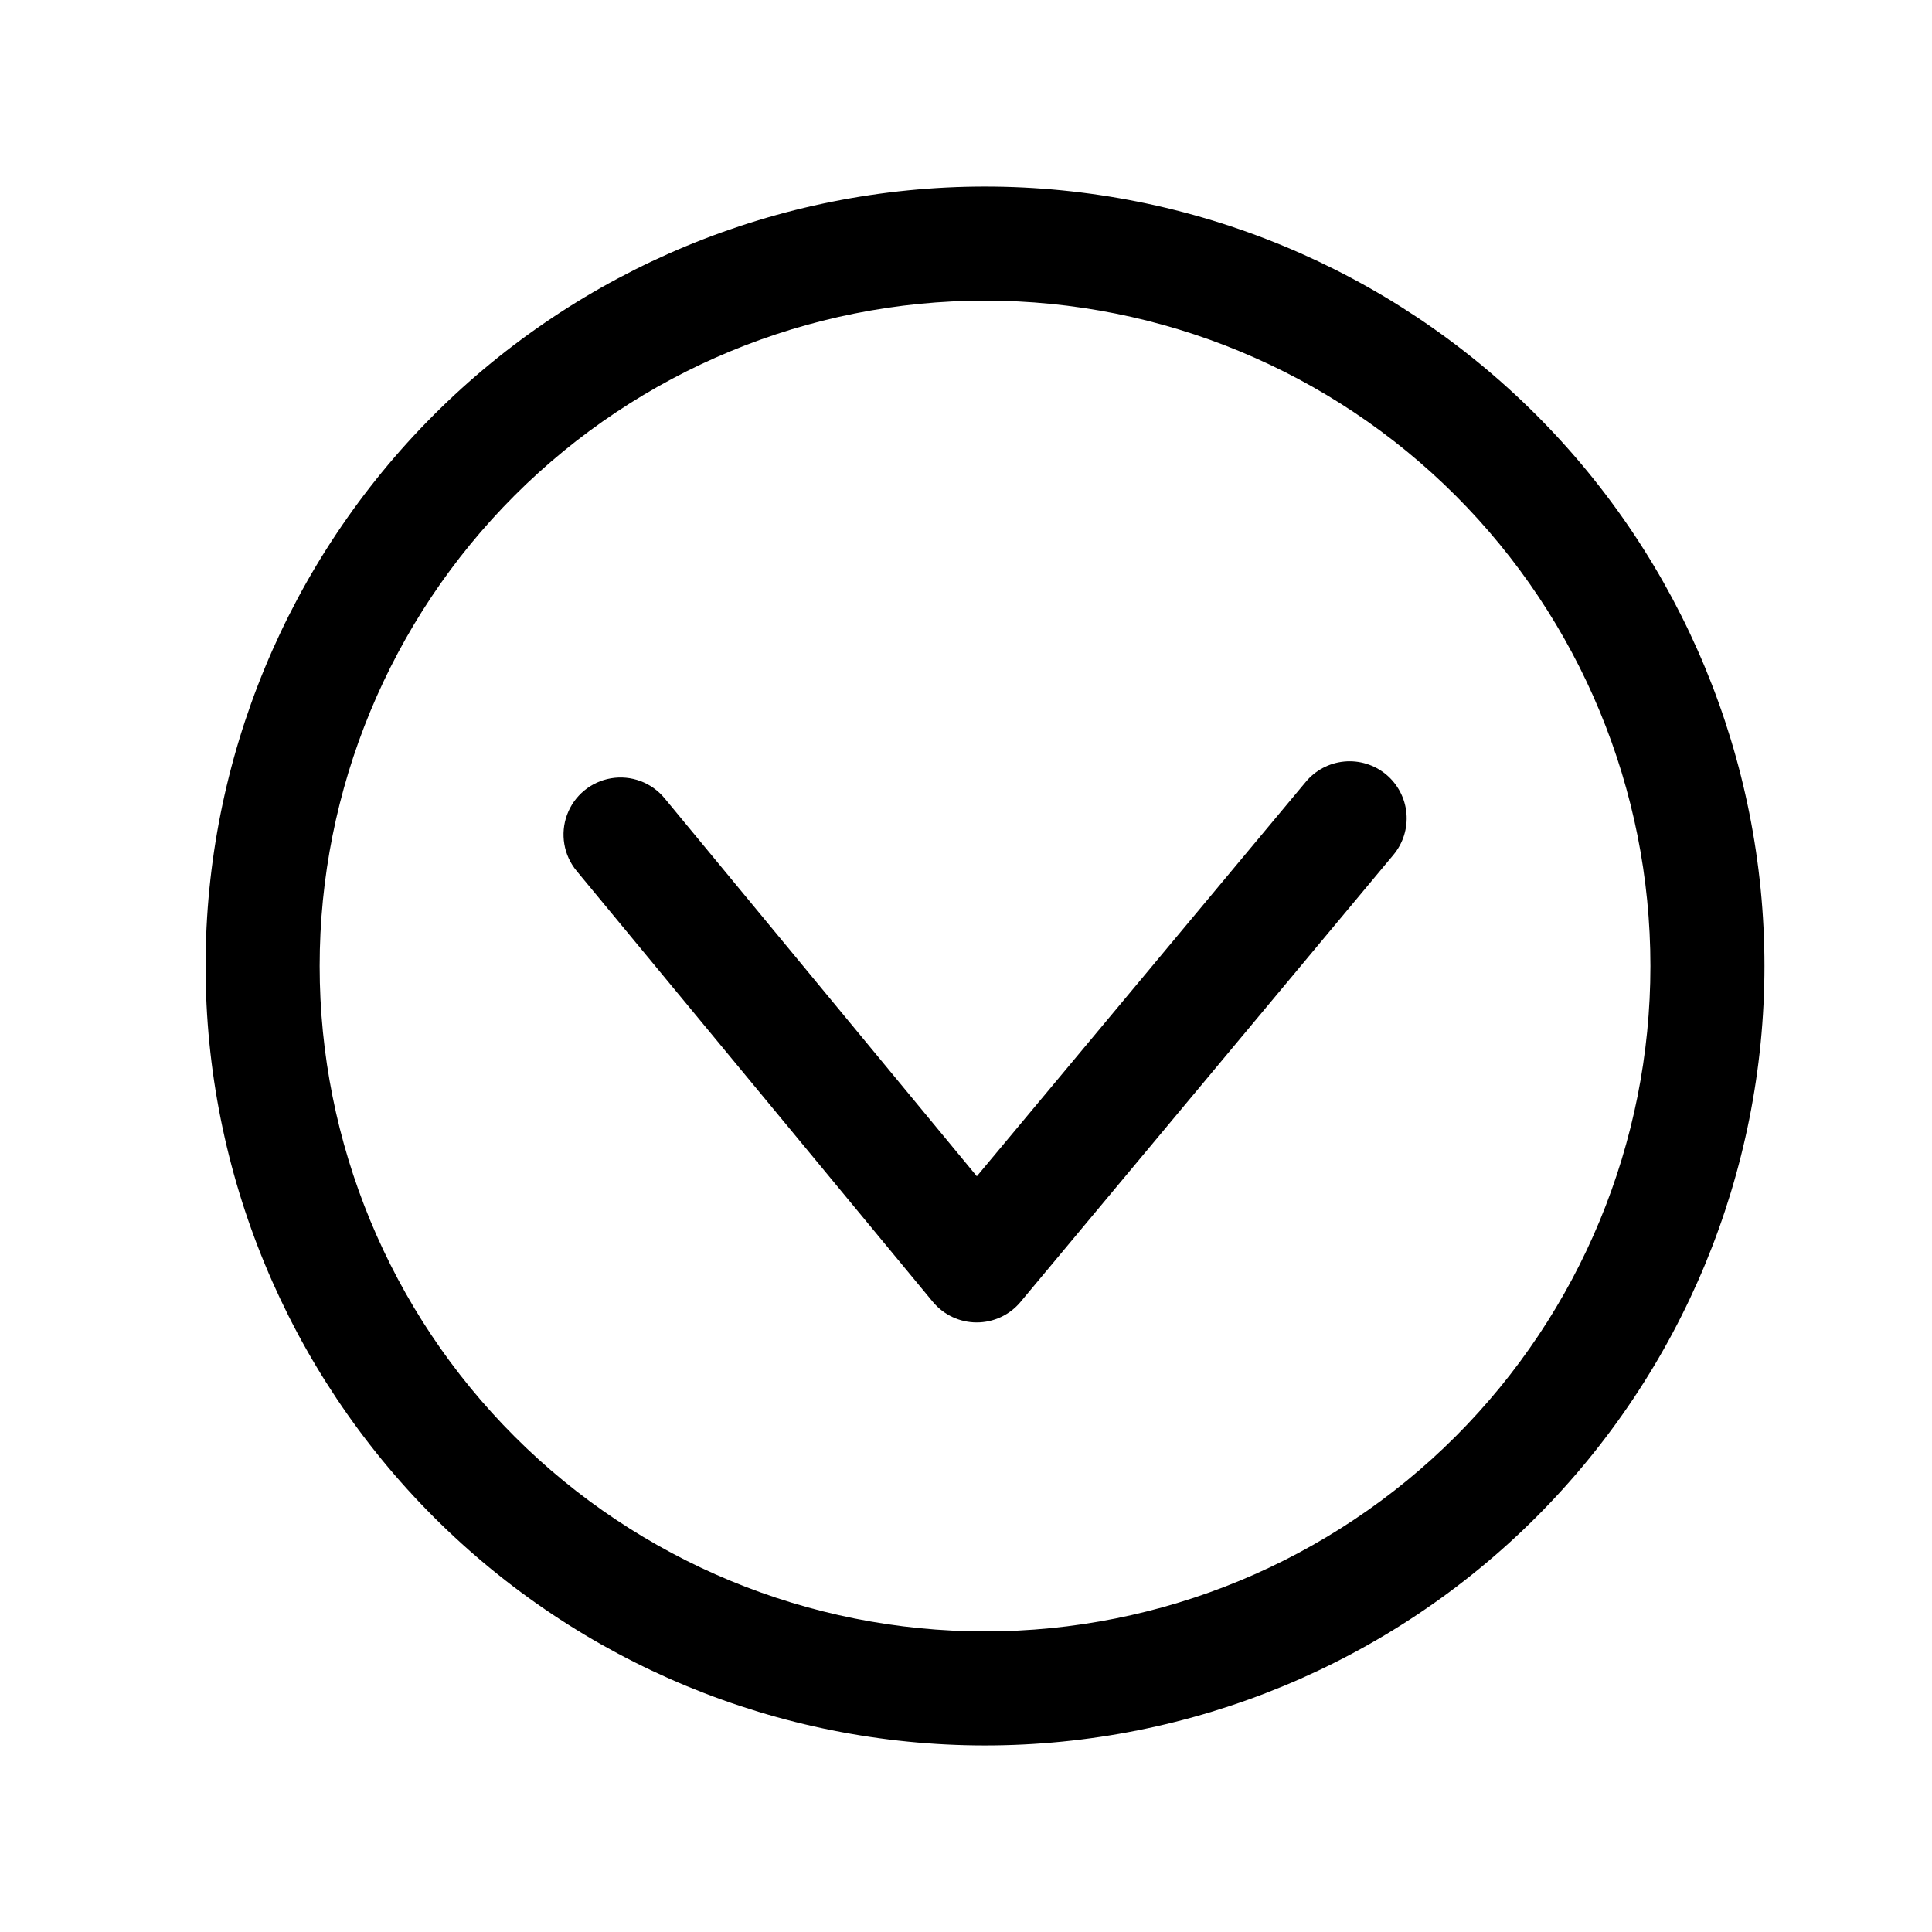
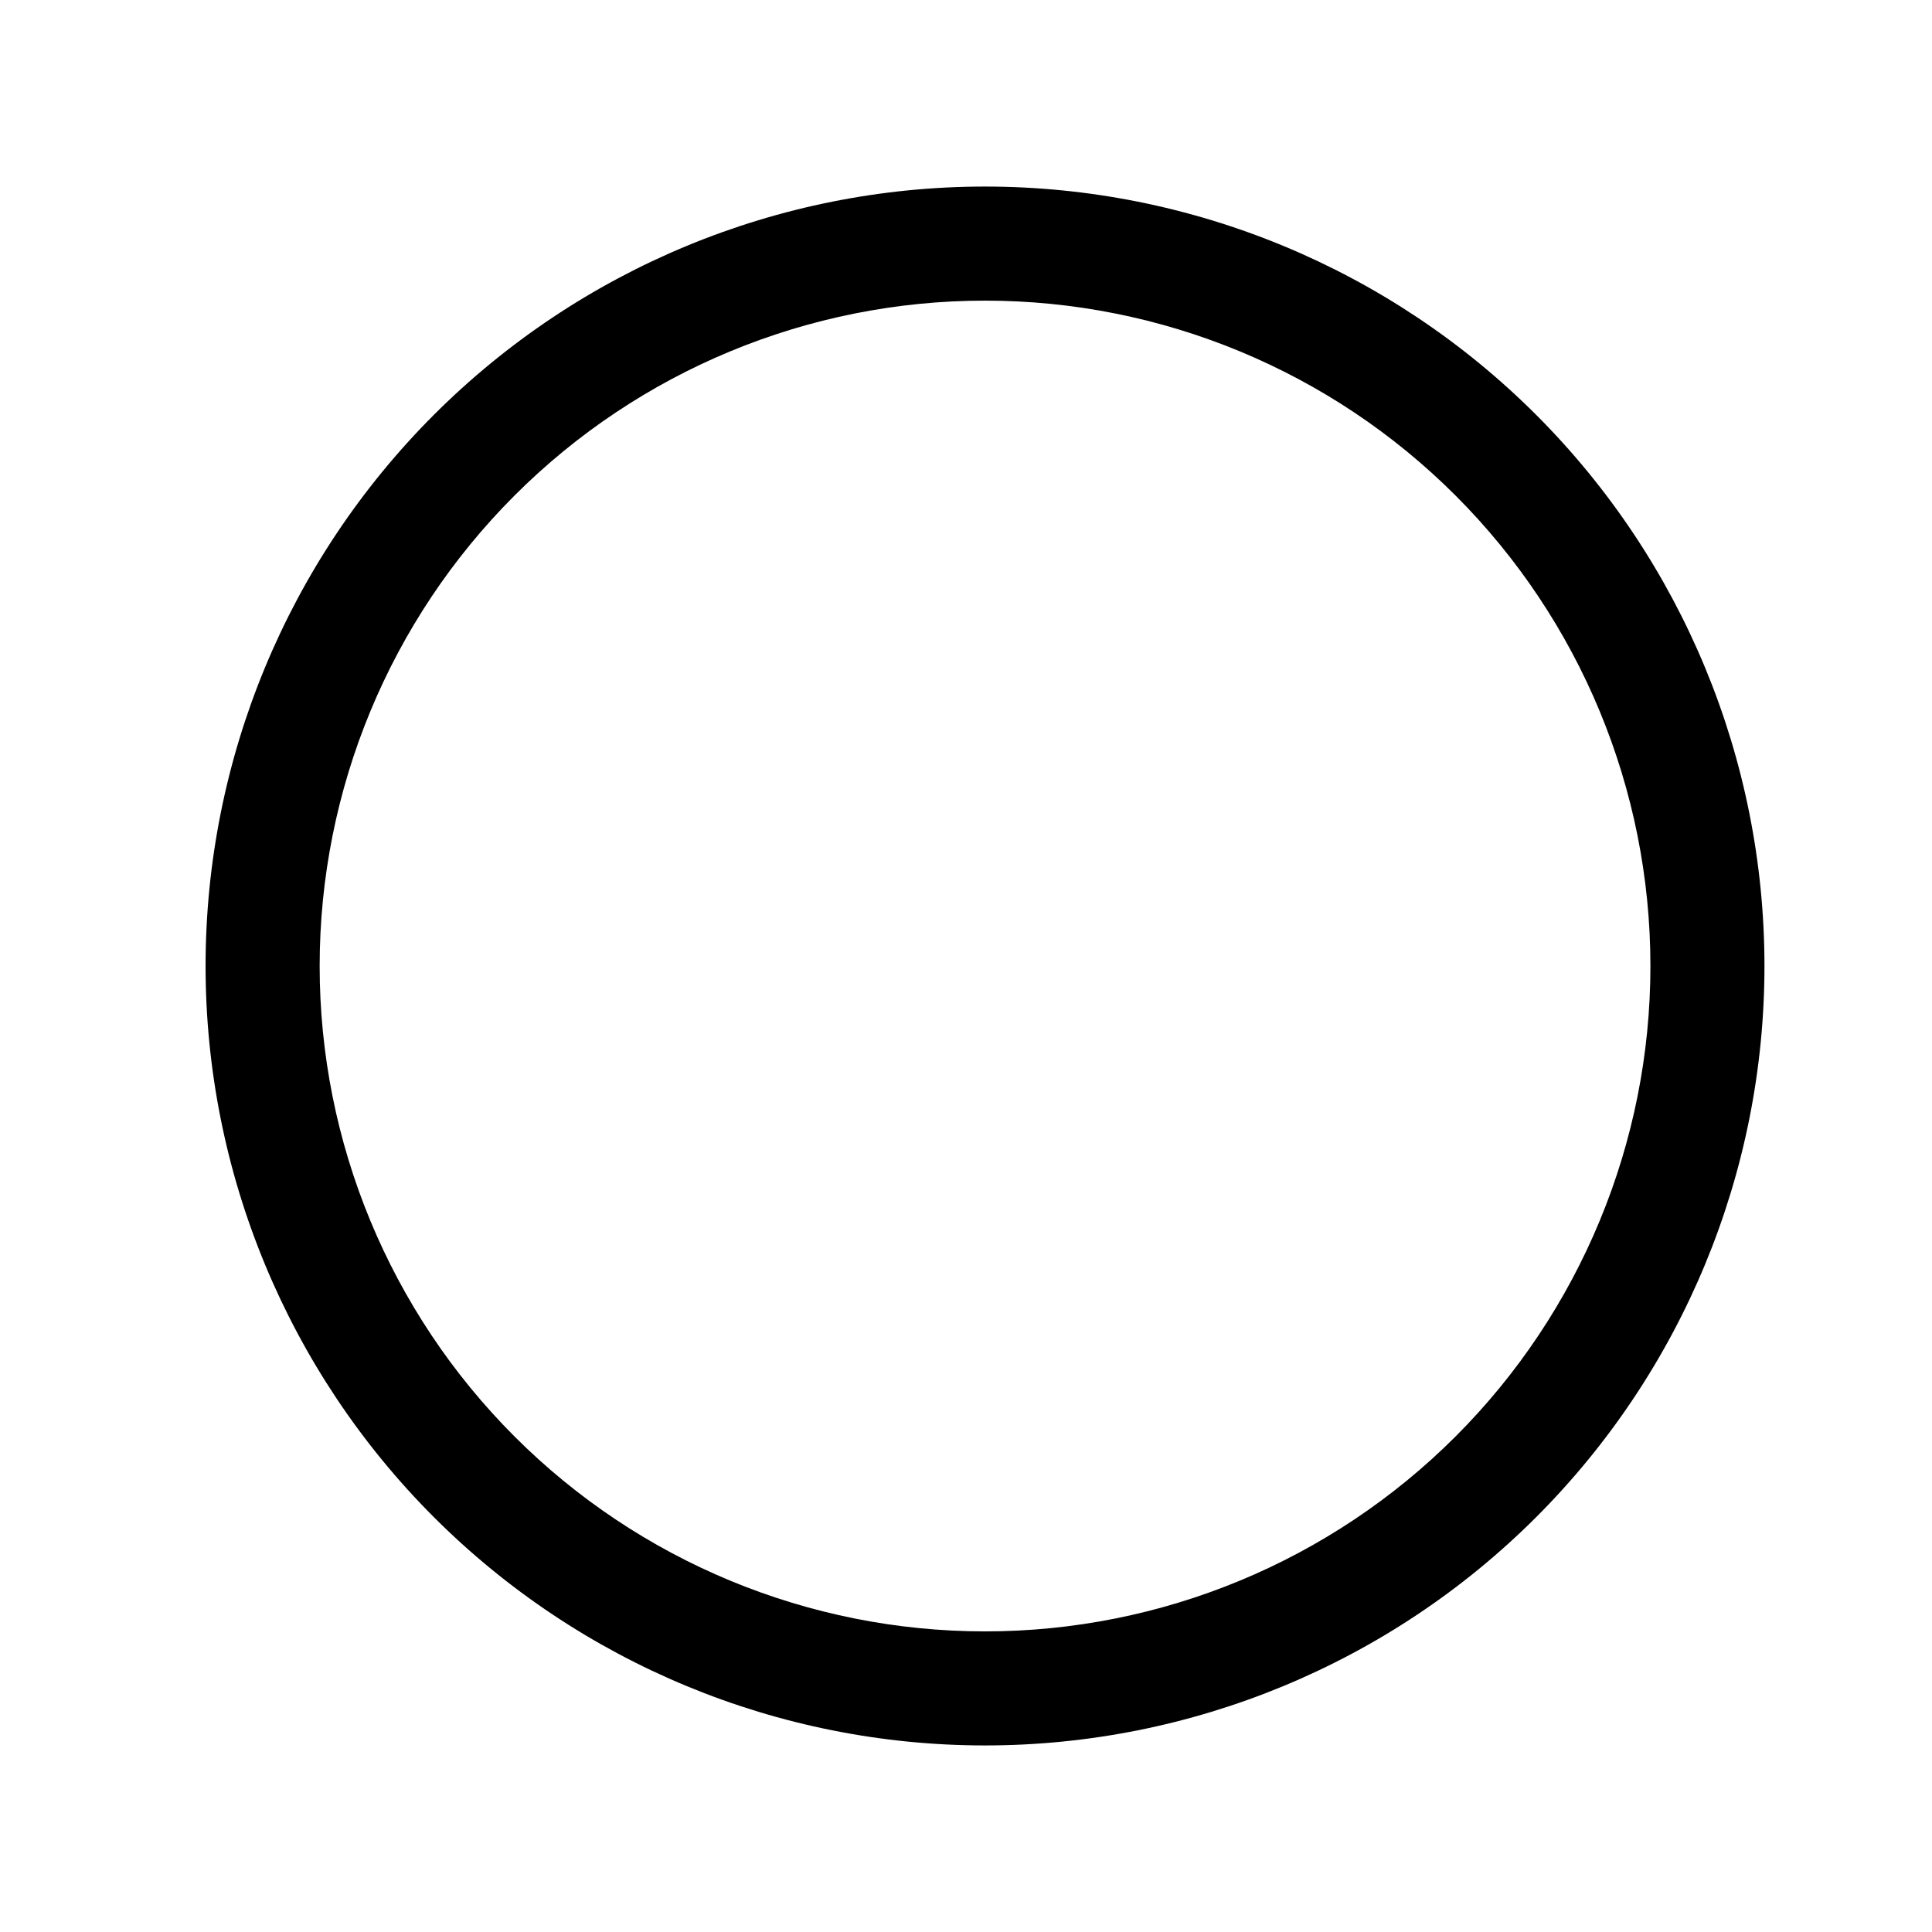
<svg xmlns="http://www.w3.org/2000/svg" fill="#000000" width="800px" height="800px" version="1.1" viewBox="144 144 512 512">
  <g>
    <path d="m405.04 606.56c-54.781 0-107.32-21.762-146.06-60.5-38.738-38.738-60.5-91.277-60.5-146.06 0-54.785 21.762-107.32 60.5-146.06 38.738-38.738 91.277-60.5 146.06-60.5 54.785 0 107.32 21.762 146.06 60.5 38.738 38.738 60.5 91.277 60.5 146.06 0 54.781-21.762 107.32-60.5 146.06-38.738 38.738-91.277 60.5-146.06 60.5zm0-382.89c-46.766 0-91.617 18.578-124.68 51.648-33.07 33.07-51.648 77.918-51.648 124.69 0 46.766 18.578 91.617 51.648 124.68 33.066 33.07 77.918 51.648 124.68 51.648 46.77 0 91.617-18.578 124.69-51.648 33.07-33.066 51.648-77.918 51.648-124.68 0-46.77-18.578-91.617-51.648-124.69-33.07-33.07-77.918-51.648-124.69-51.648z" />
-     <path d="m402.82 494.46c-4.504-0.004-8.77-2.016-11.637-5.488l-94.367-114.16c-3.445-4.16-4.41-9.84-2.535-14.902 1.879-5.066 6.312-8.742 11.641-9.648 5.324-0.906 10.727 1.098 14.172 5.254l82.777 100.21 87.109-104.44c2.551-3.117 6.246-5.086 10.258-5.469 4.012-0.379 8.008 0.855 11.105 3.434 3.094 2.582 5.031 6.289 5.383 10.305 0.348 4.012-0.918 8-3.523 11.074l-98.746 118.39v0.004c-2.875 3.453-7.141 5.445-11.637 5.438z" />
  </g>
</svg>